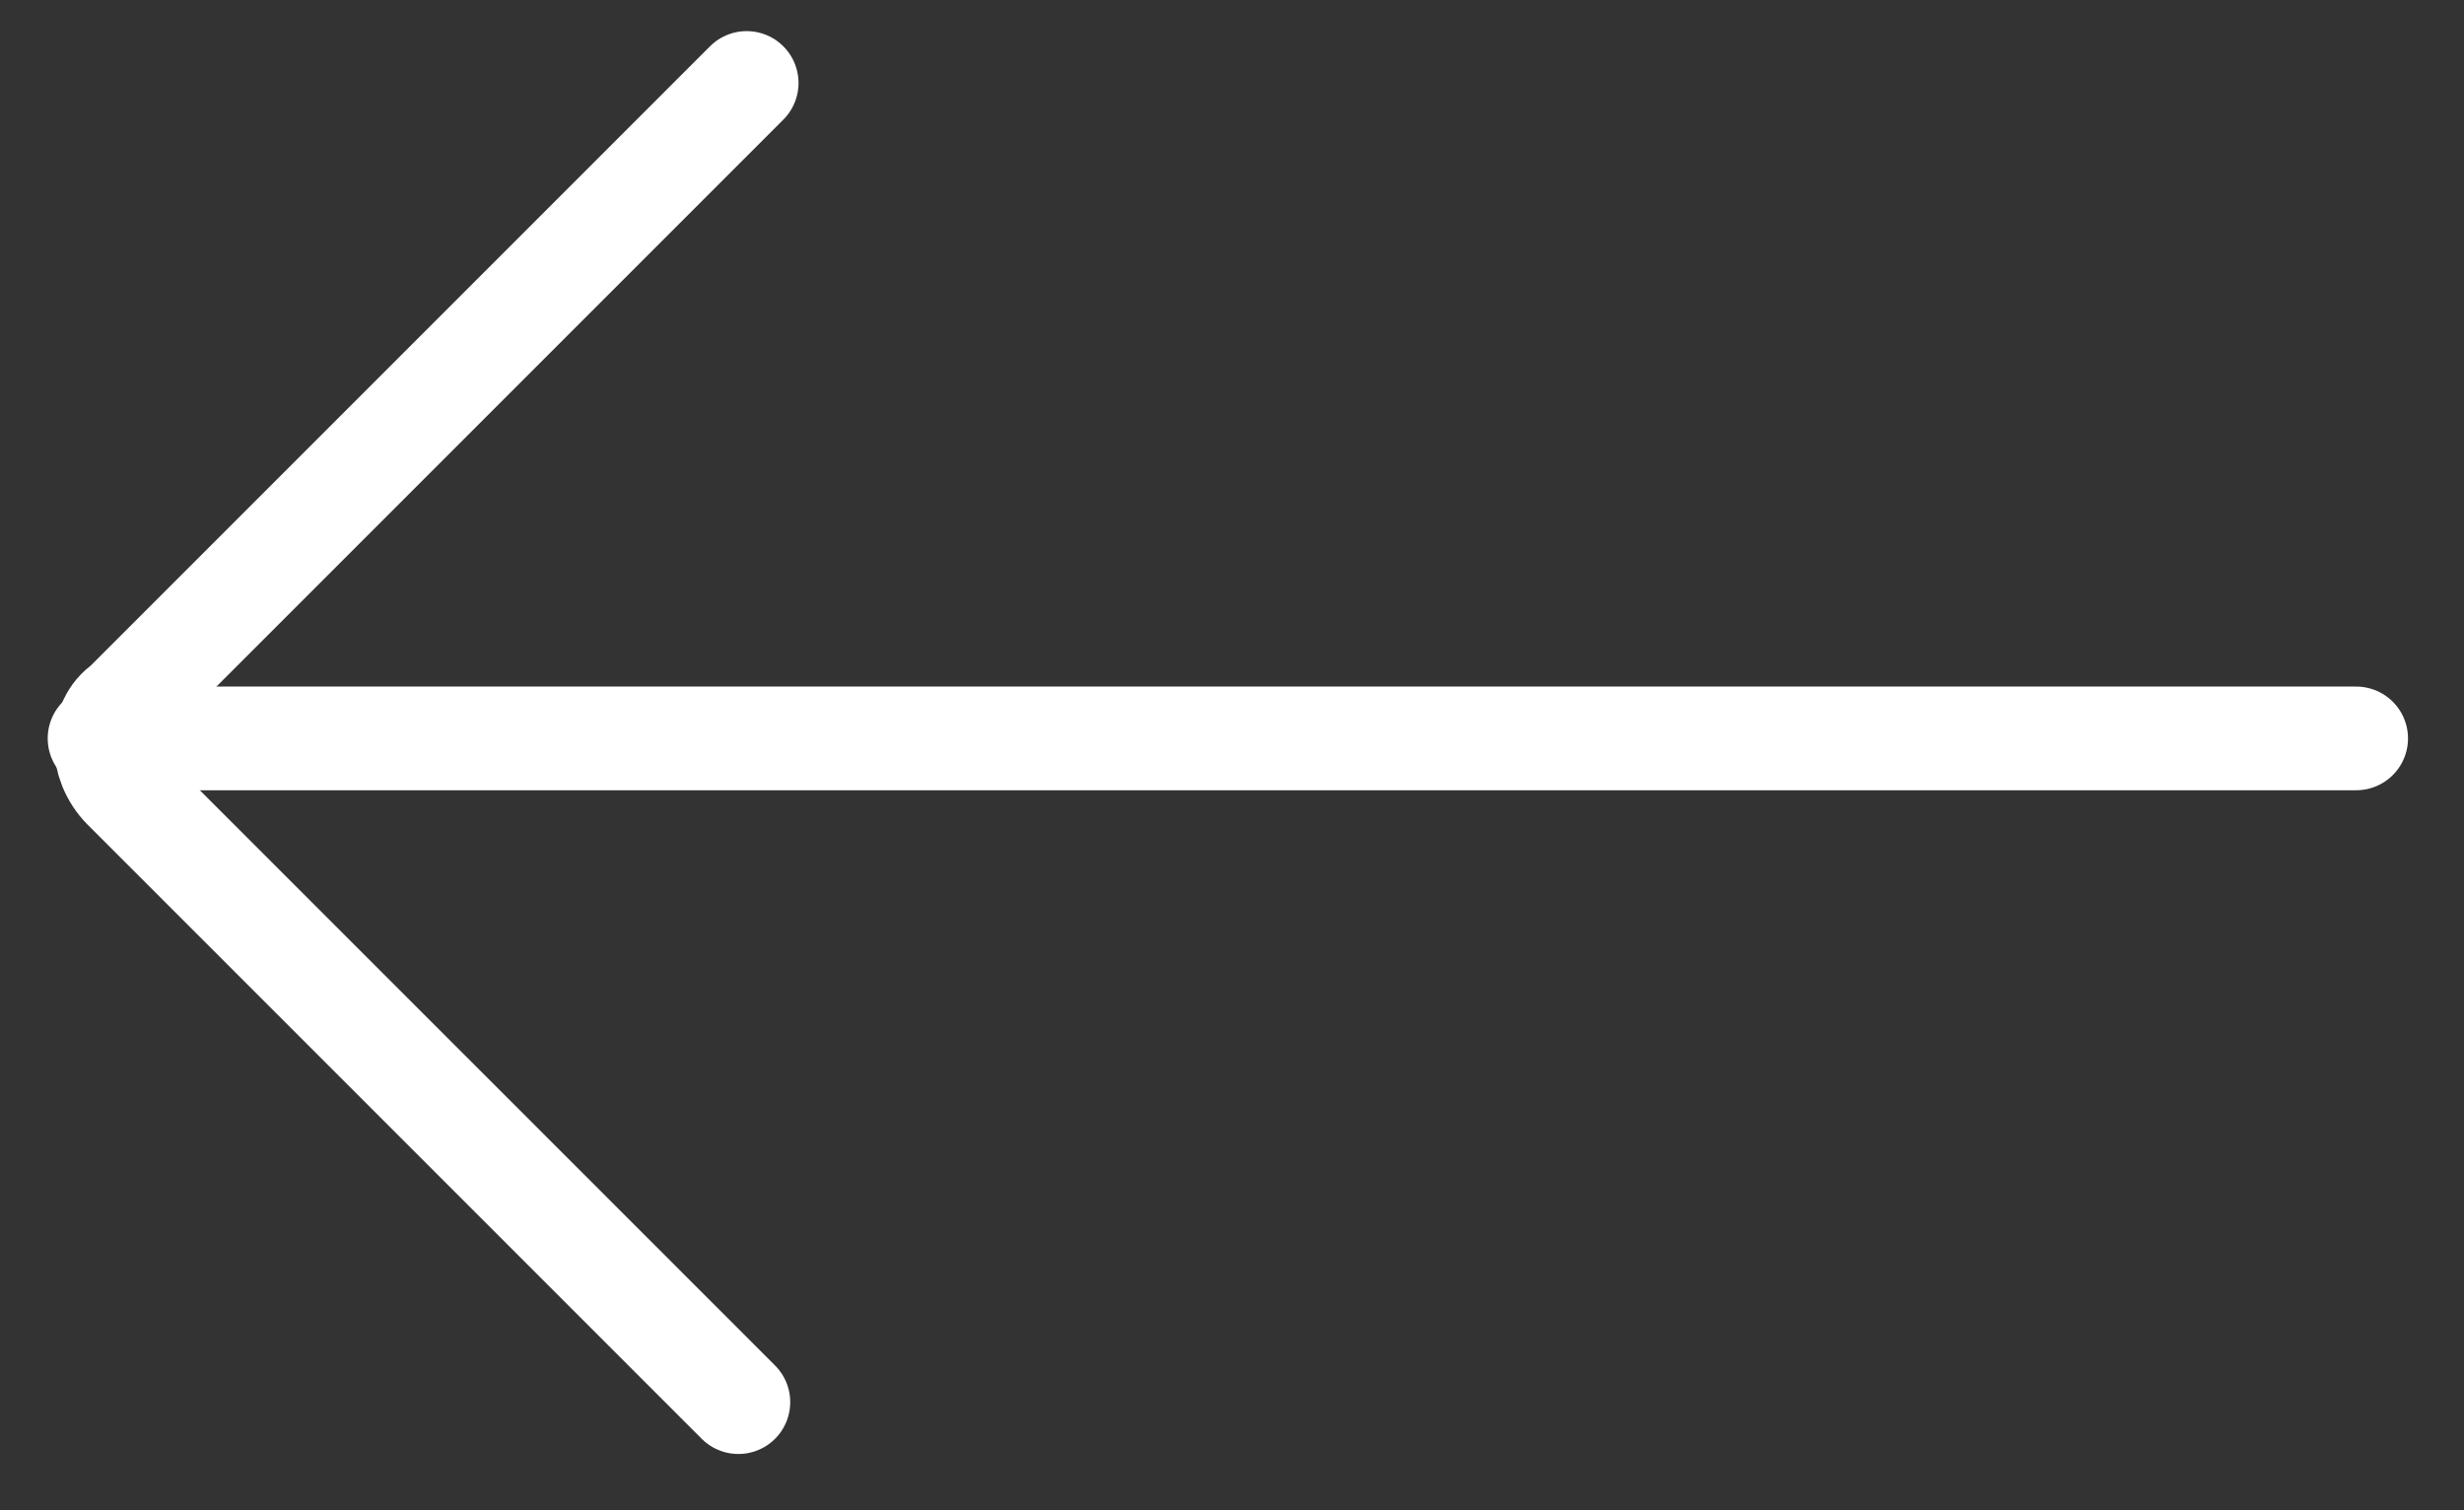
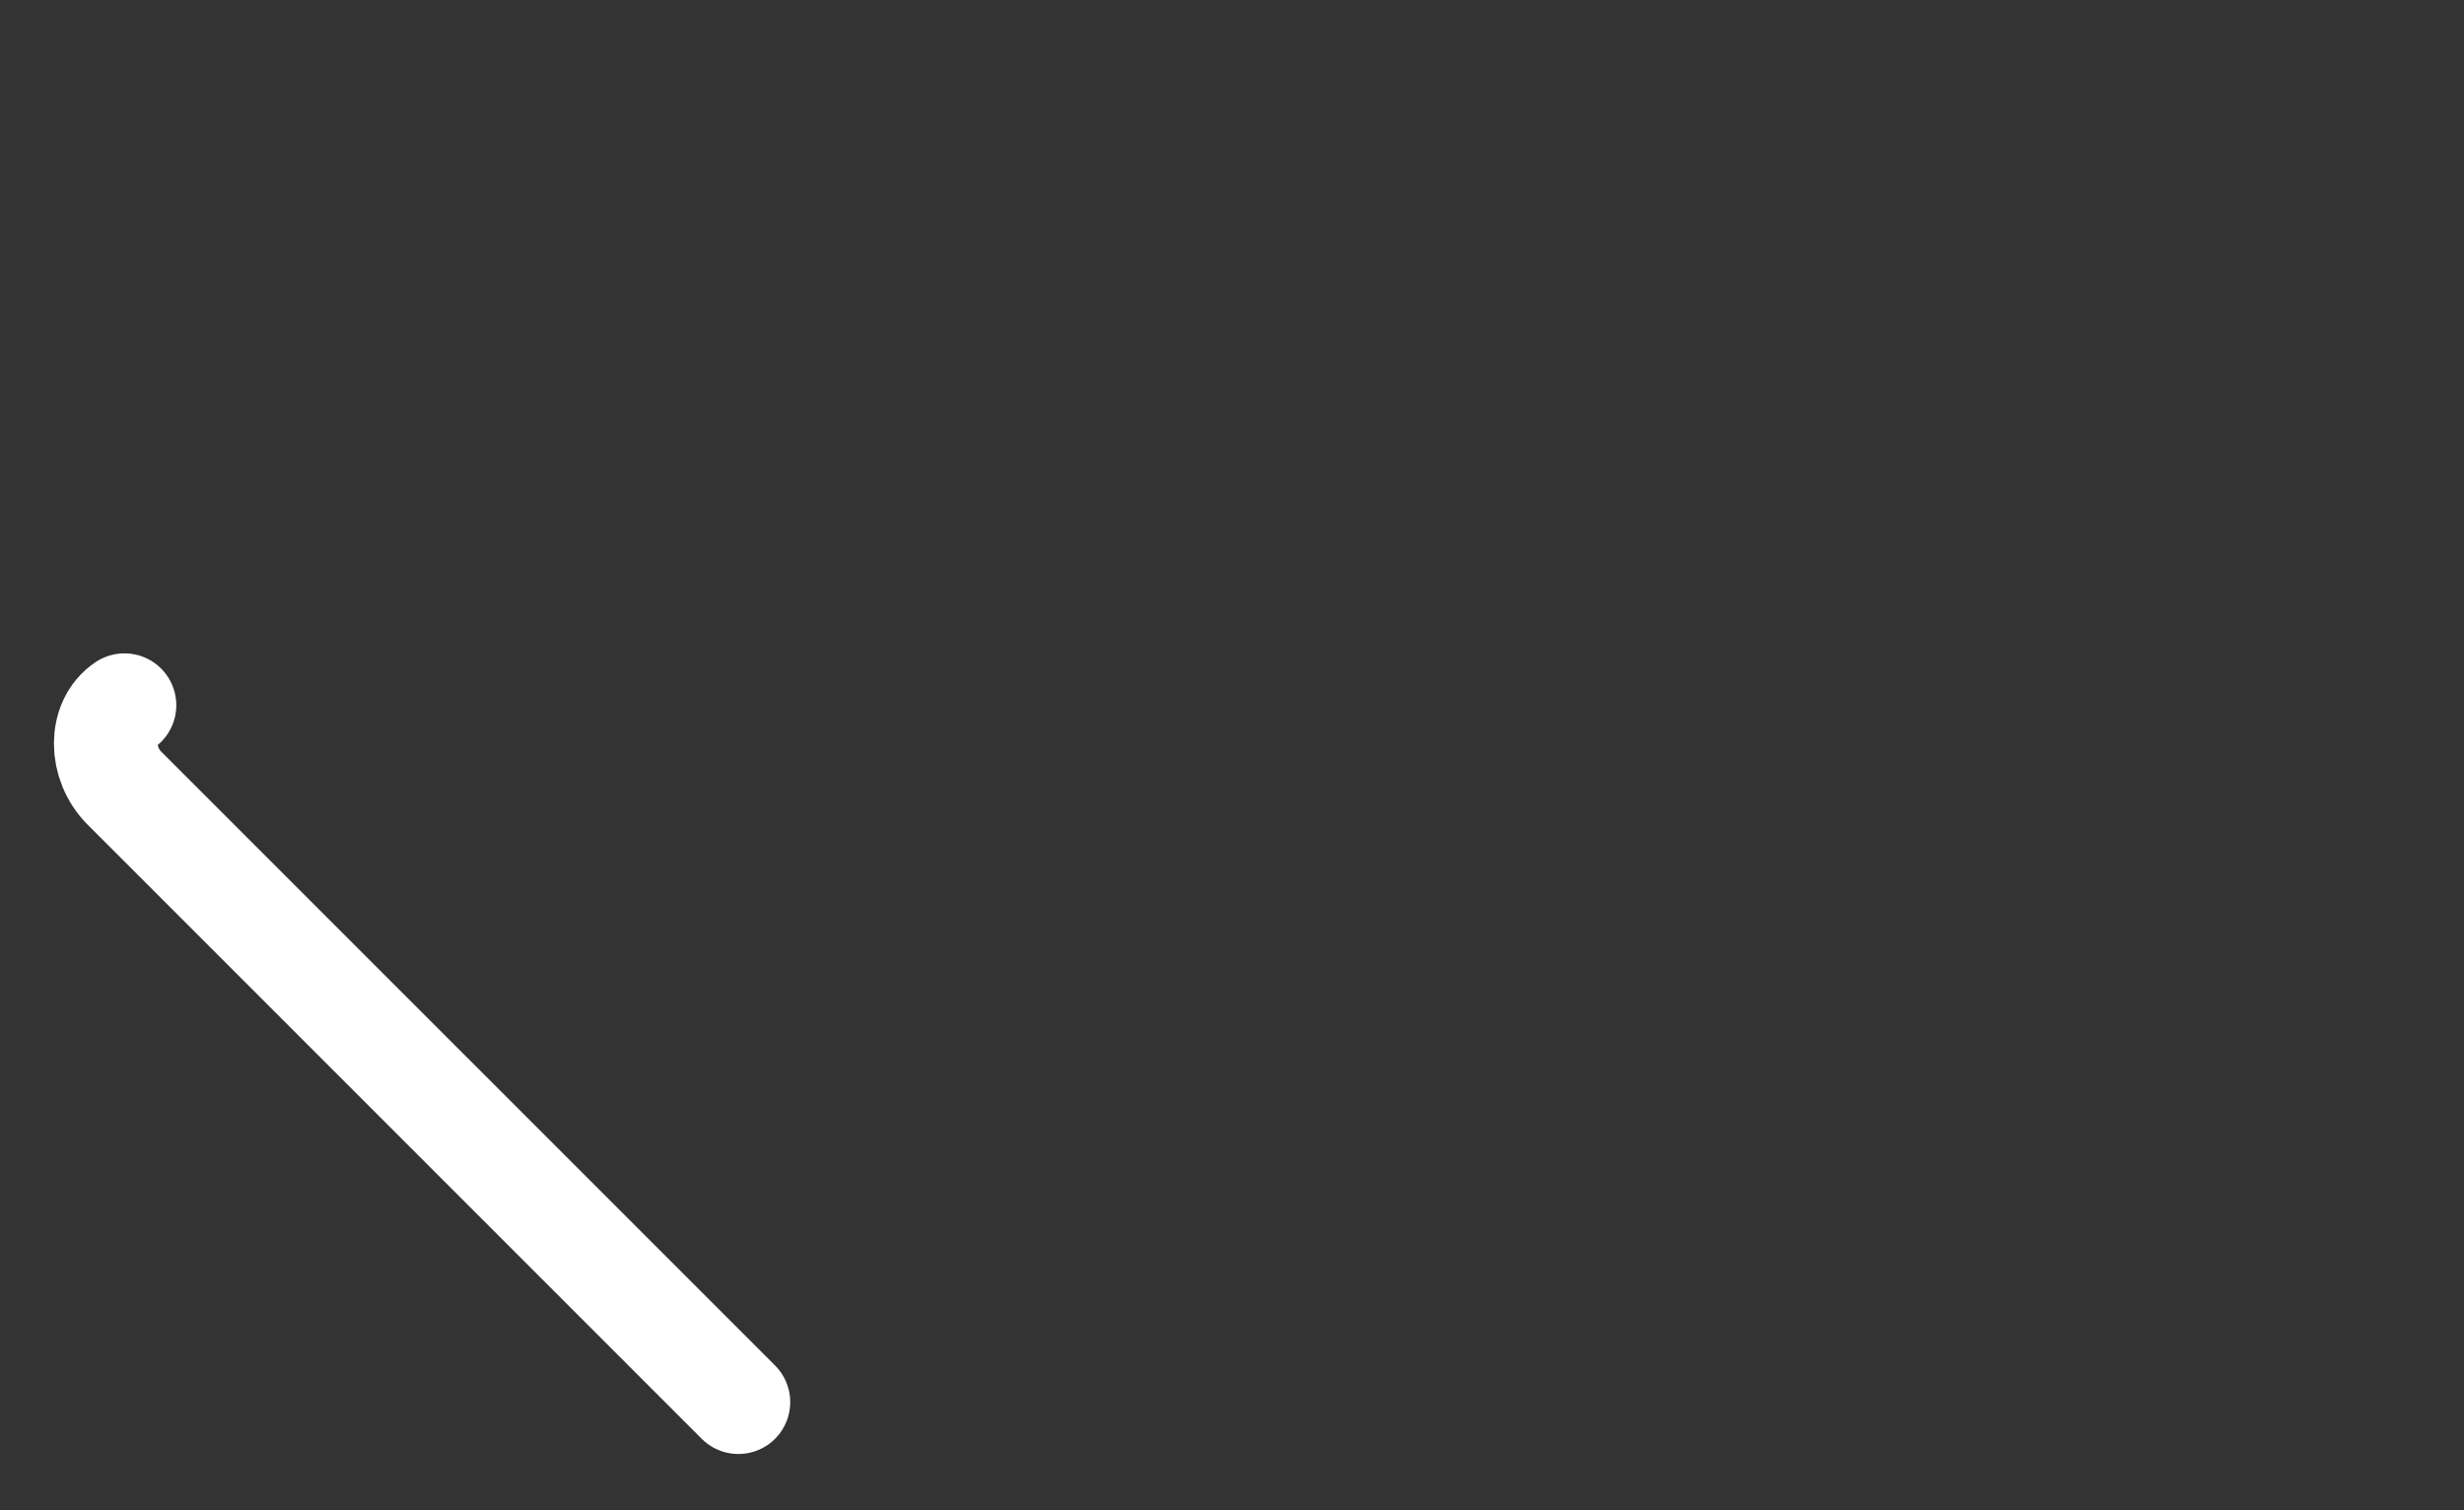
<svg xmlns="http://www.w3.org/2000/svg" version="1.1" id="Layer_1" x="0px" y="0px" viewBox="0 0 29.7 18.2" style="enable-background:new 0 0 29.7 18.2;" xml:space="preserve">
  <rect x="0" y="0" width="29.7" height="18.2" fill="#333333" stroke="none" />
  <style type="text/css">
	.st0{fill:none;stroke:#FFFFFF;stroke-width:1.25;stroke-linecap:round;stroke-miterlimit:10;}
</style>
-   <path class="st0" d="M8.9,16.9L1.5,9.5c-0.3-0.3-0.3-0.8,0-1l0,0L9,1" />
-   <line class="st0" x1="1.2" y1="8.9" x2="28.4" y2="8.9" />
+   <path class="st0" d="M8.9,16.9L1.5,9.5c-0.3-0.3-0.3-0.8,0-1l0,0" />
</svg>